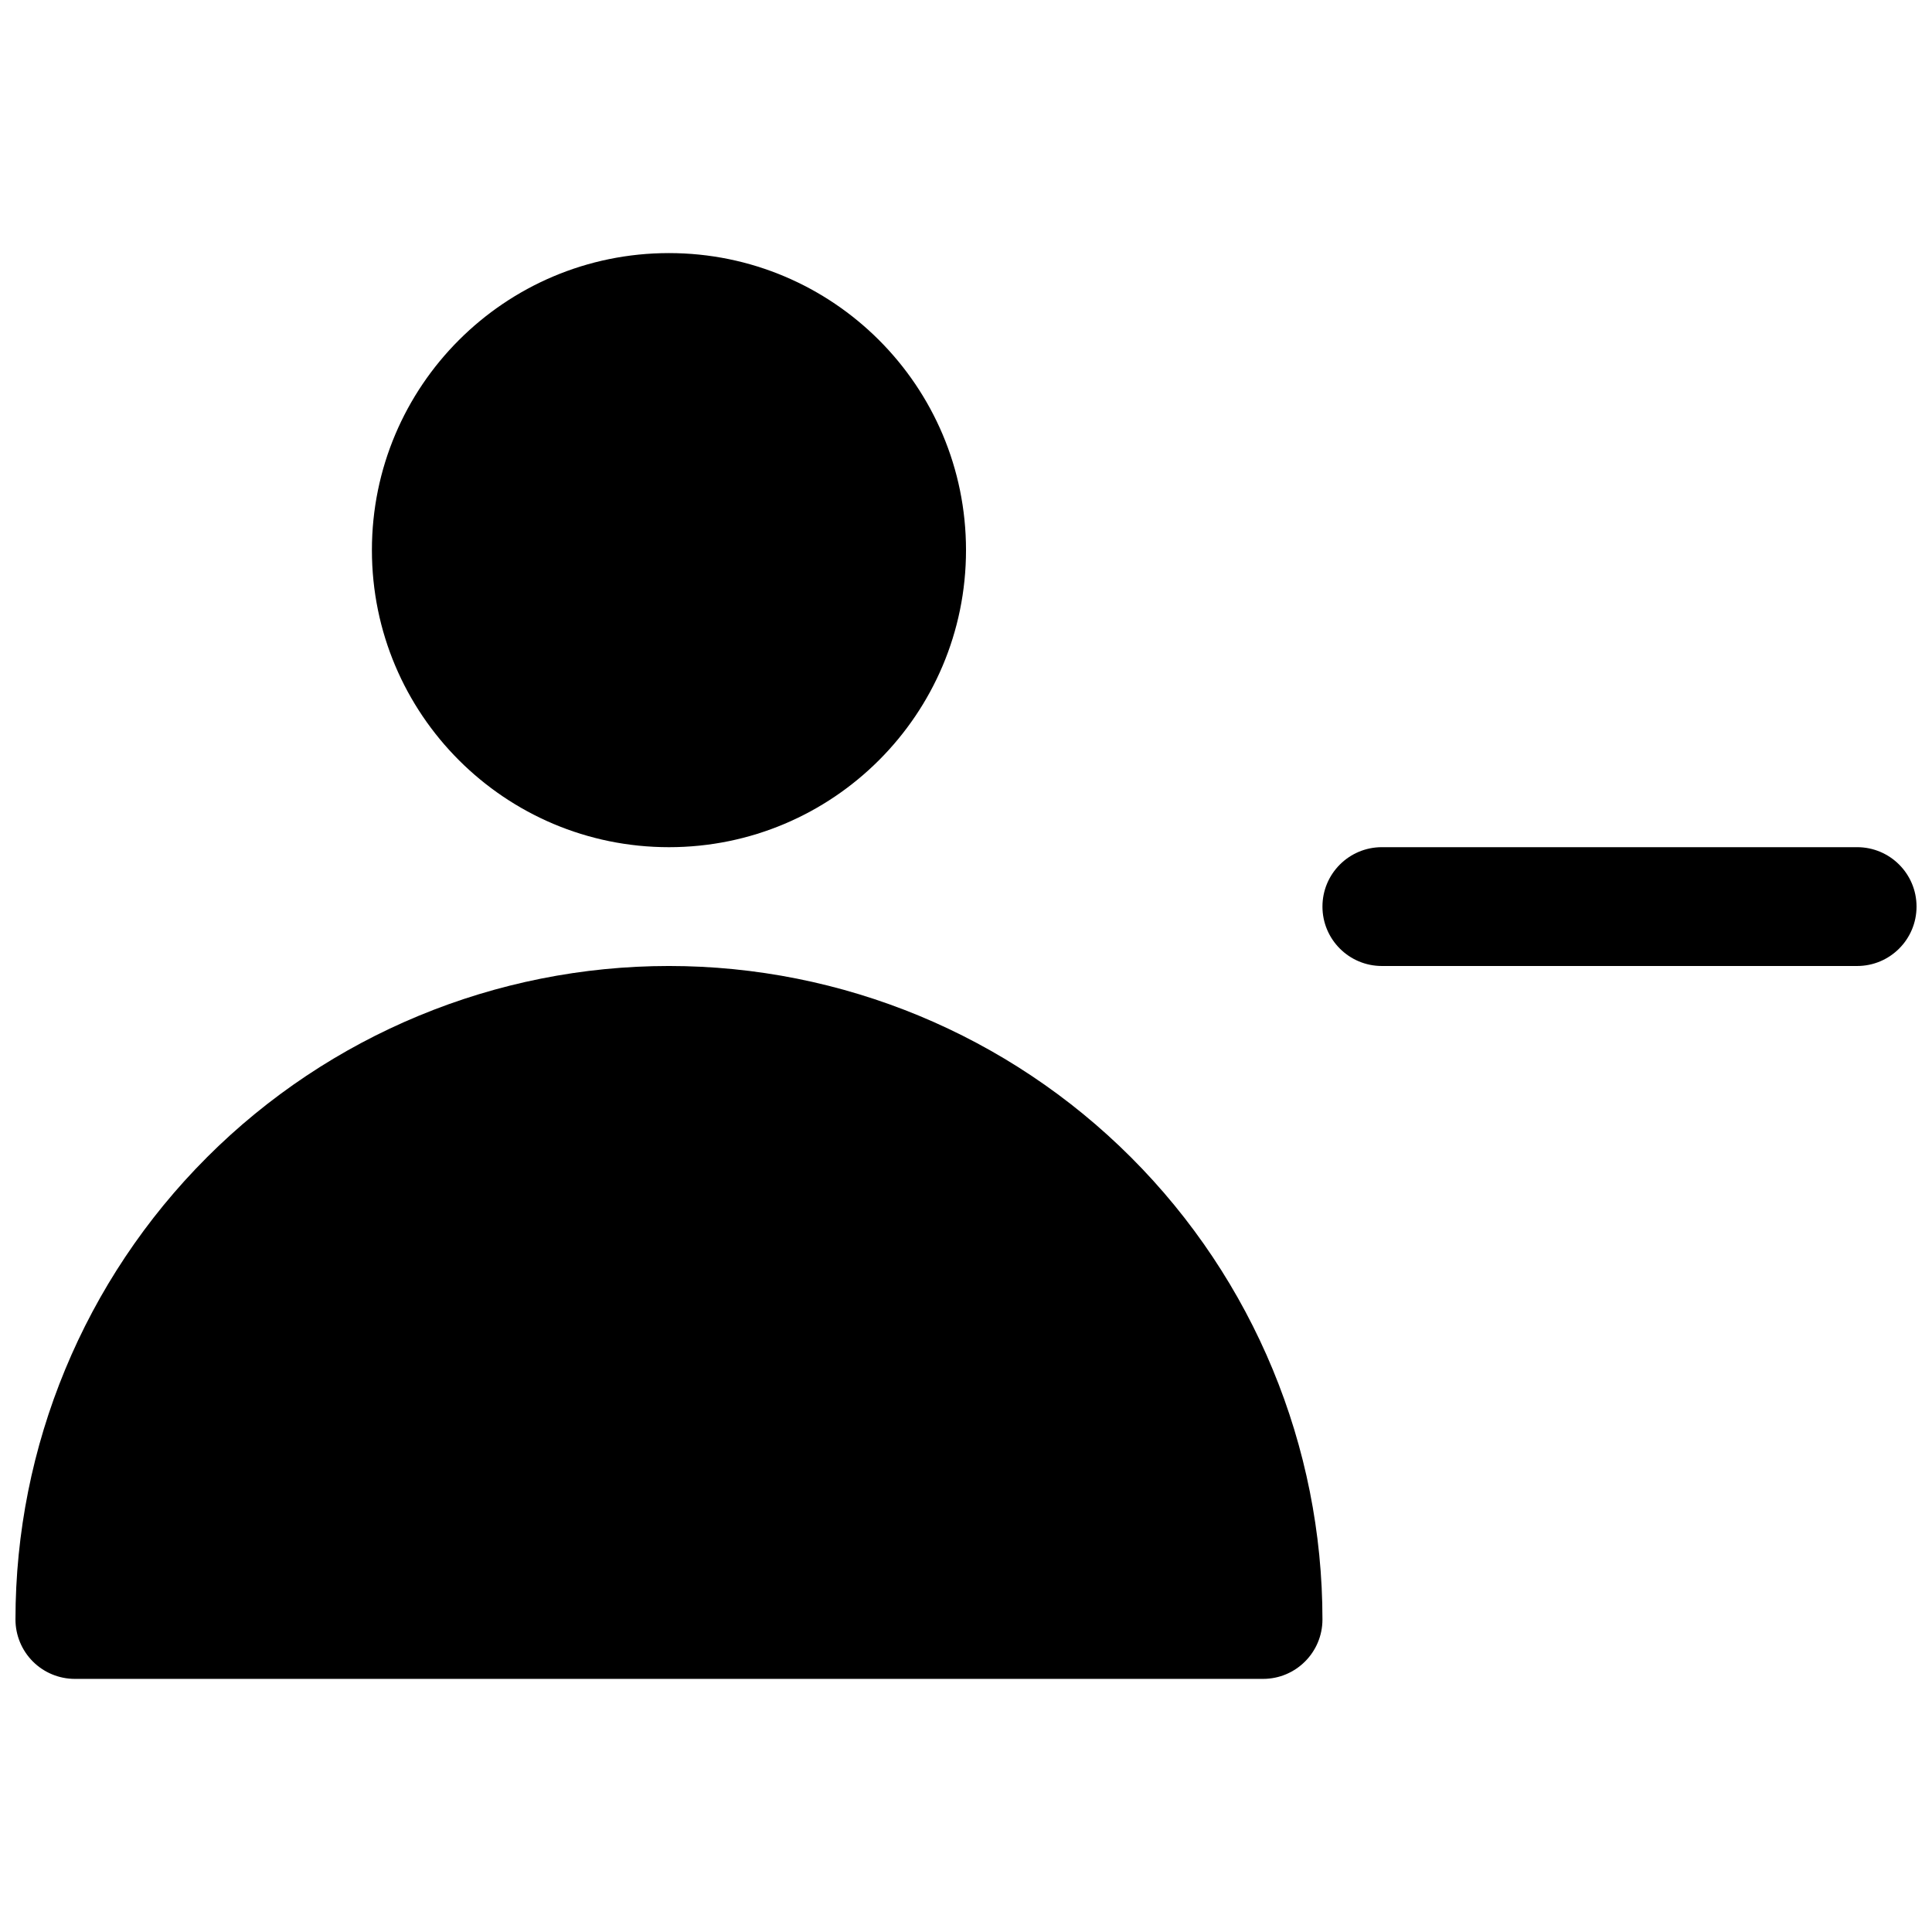
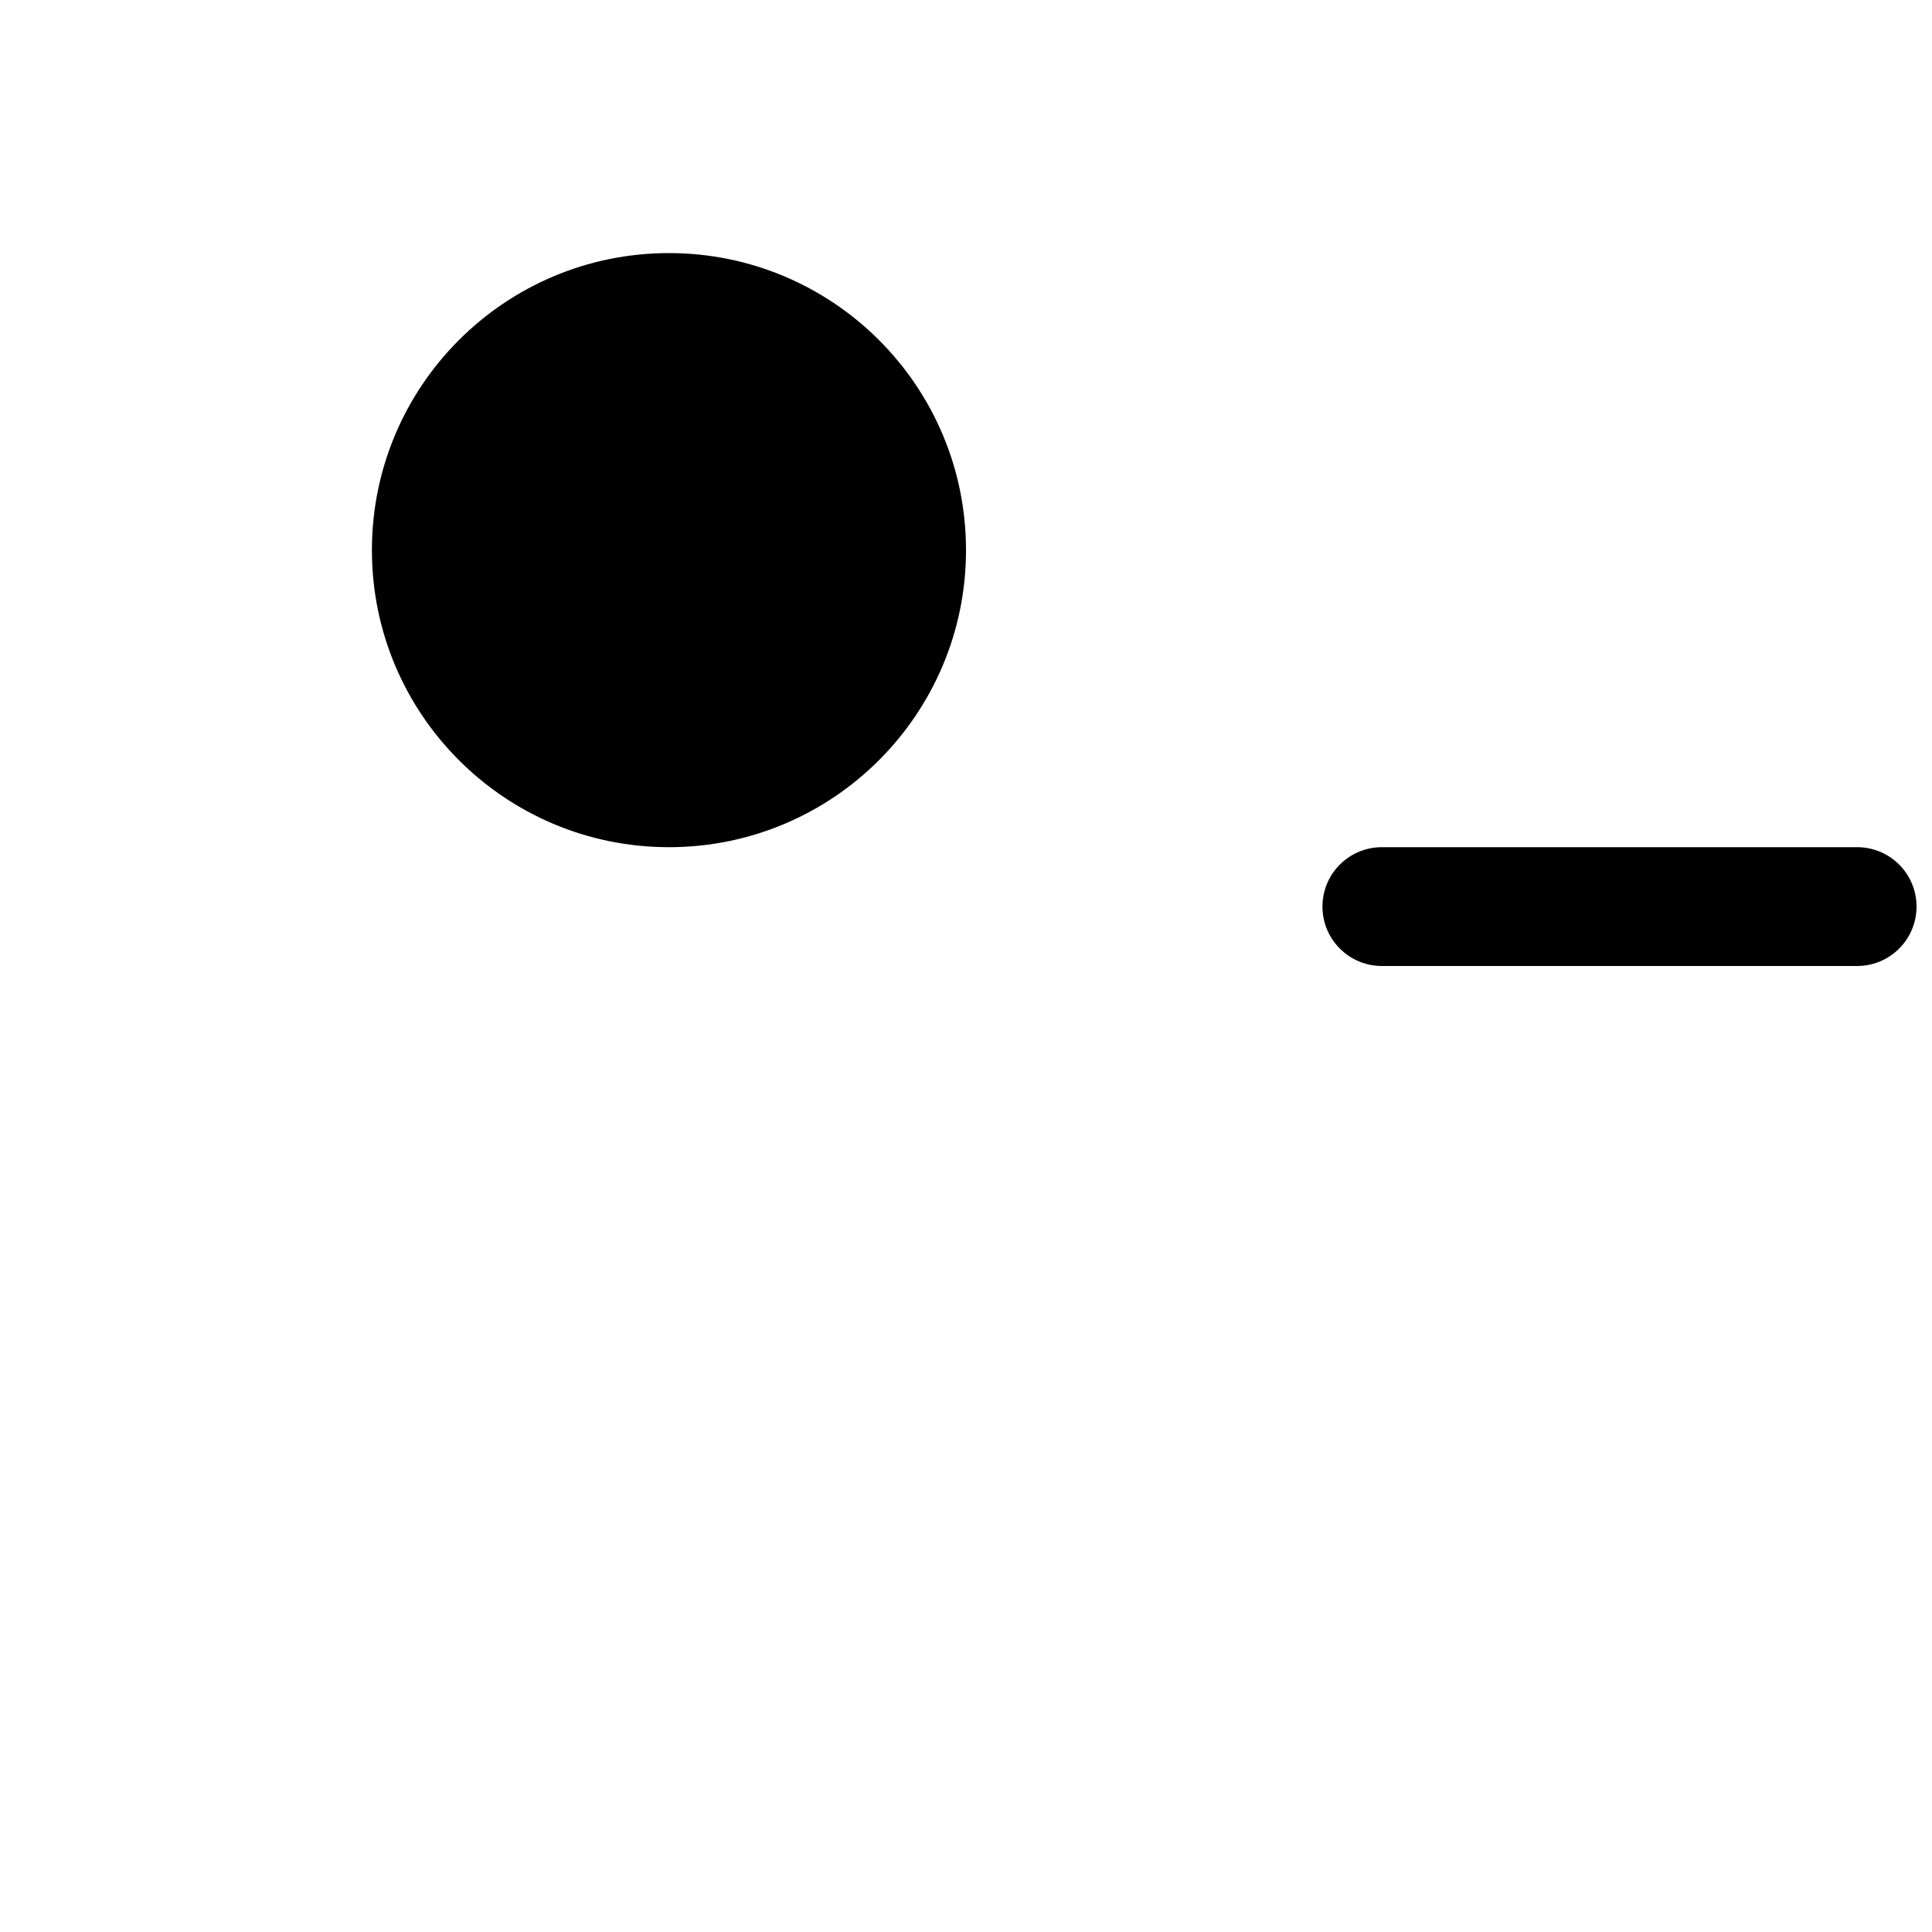
<svg xmlns="http://www.w3.org/2000/svg" width="800px" height="800px" version="1.1" viewBox="144 144 512 512">
  <defs>
    <clipPath id="b">
-       <path d="m148.09 400h346.91v189h-346.91z" />
-     </clipPath>
+       </clipPath>
    <clipPath id="a">
      <path d="m494 368h157.9v32h-157.9z" />
    </clipPath>
  </defs>
  <path d="m242.56 289.79c0-43.477 35.242-78.719 78.719-78.719 43.477 0 78.723 35.242 78.723 78.719 0 43.477-35.246 78.723-78.723 78.723-43.477 0-78.719-35.246-78.719-78.723z" />
  <g clip-path="url(#b)">
-     <path d="m198.82 450.72c32.477-32.477 76.527-50.723 122.46-50.723 45.934 0 89.984 18.246 122.46 50.723 32.48 32.477 50.723 76.527 50.723 122.46 0 8.695-7.047 15.742-15.742 15.742h-314.88c-4.172 0-8.18-1.656-11.133-4.609-2.949-2.953-4.609-6.957-4.609-11.133 0-45.934 18.246-89.984 50.727-122.46z" />
-   </g>
+     </g>
  <g clip-path="url(#a)">
    <path d="m510.21 368.51c-8.695 0-15.746 7.047-15.746 15.742 0 8.695 7.051 15.746 15.746 15.746h125.95c8.695 0 15.742-7.051 15.742-15.746 0-8.695-7.047-15.742-15.742-15.742z" />
  </g>
</svg>